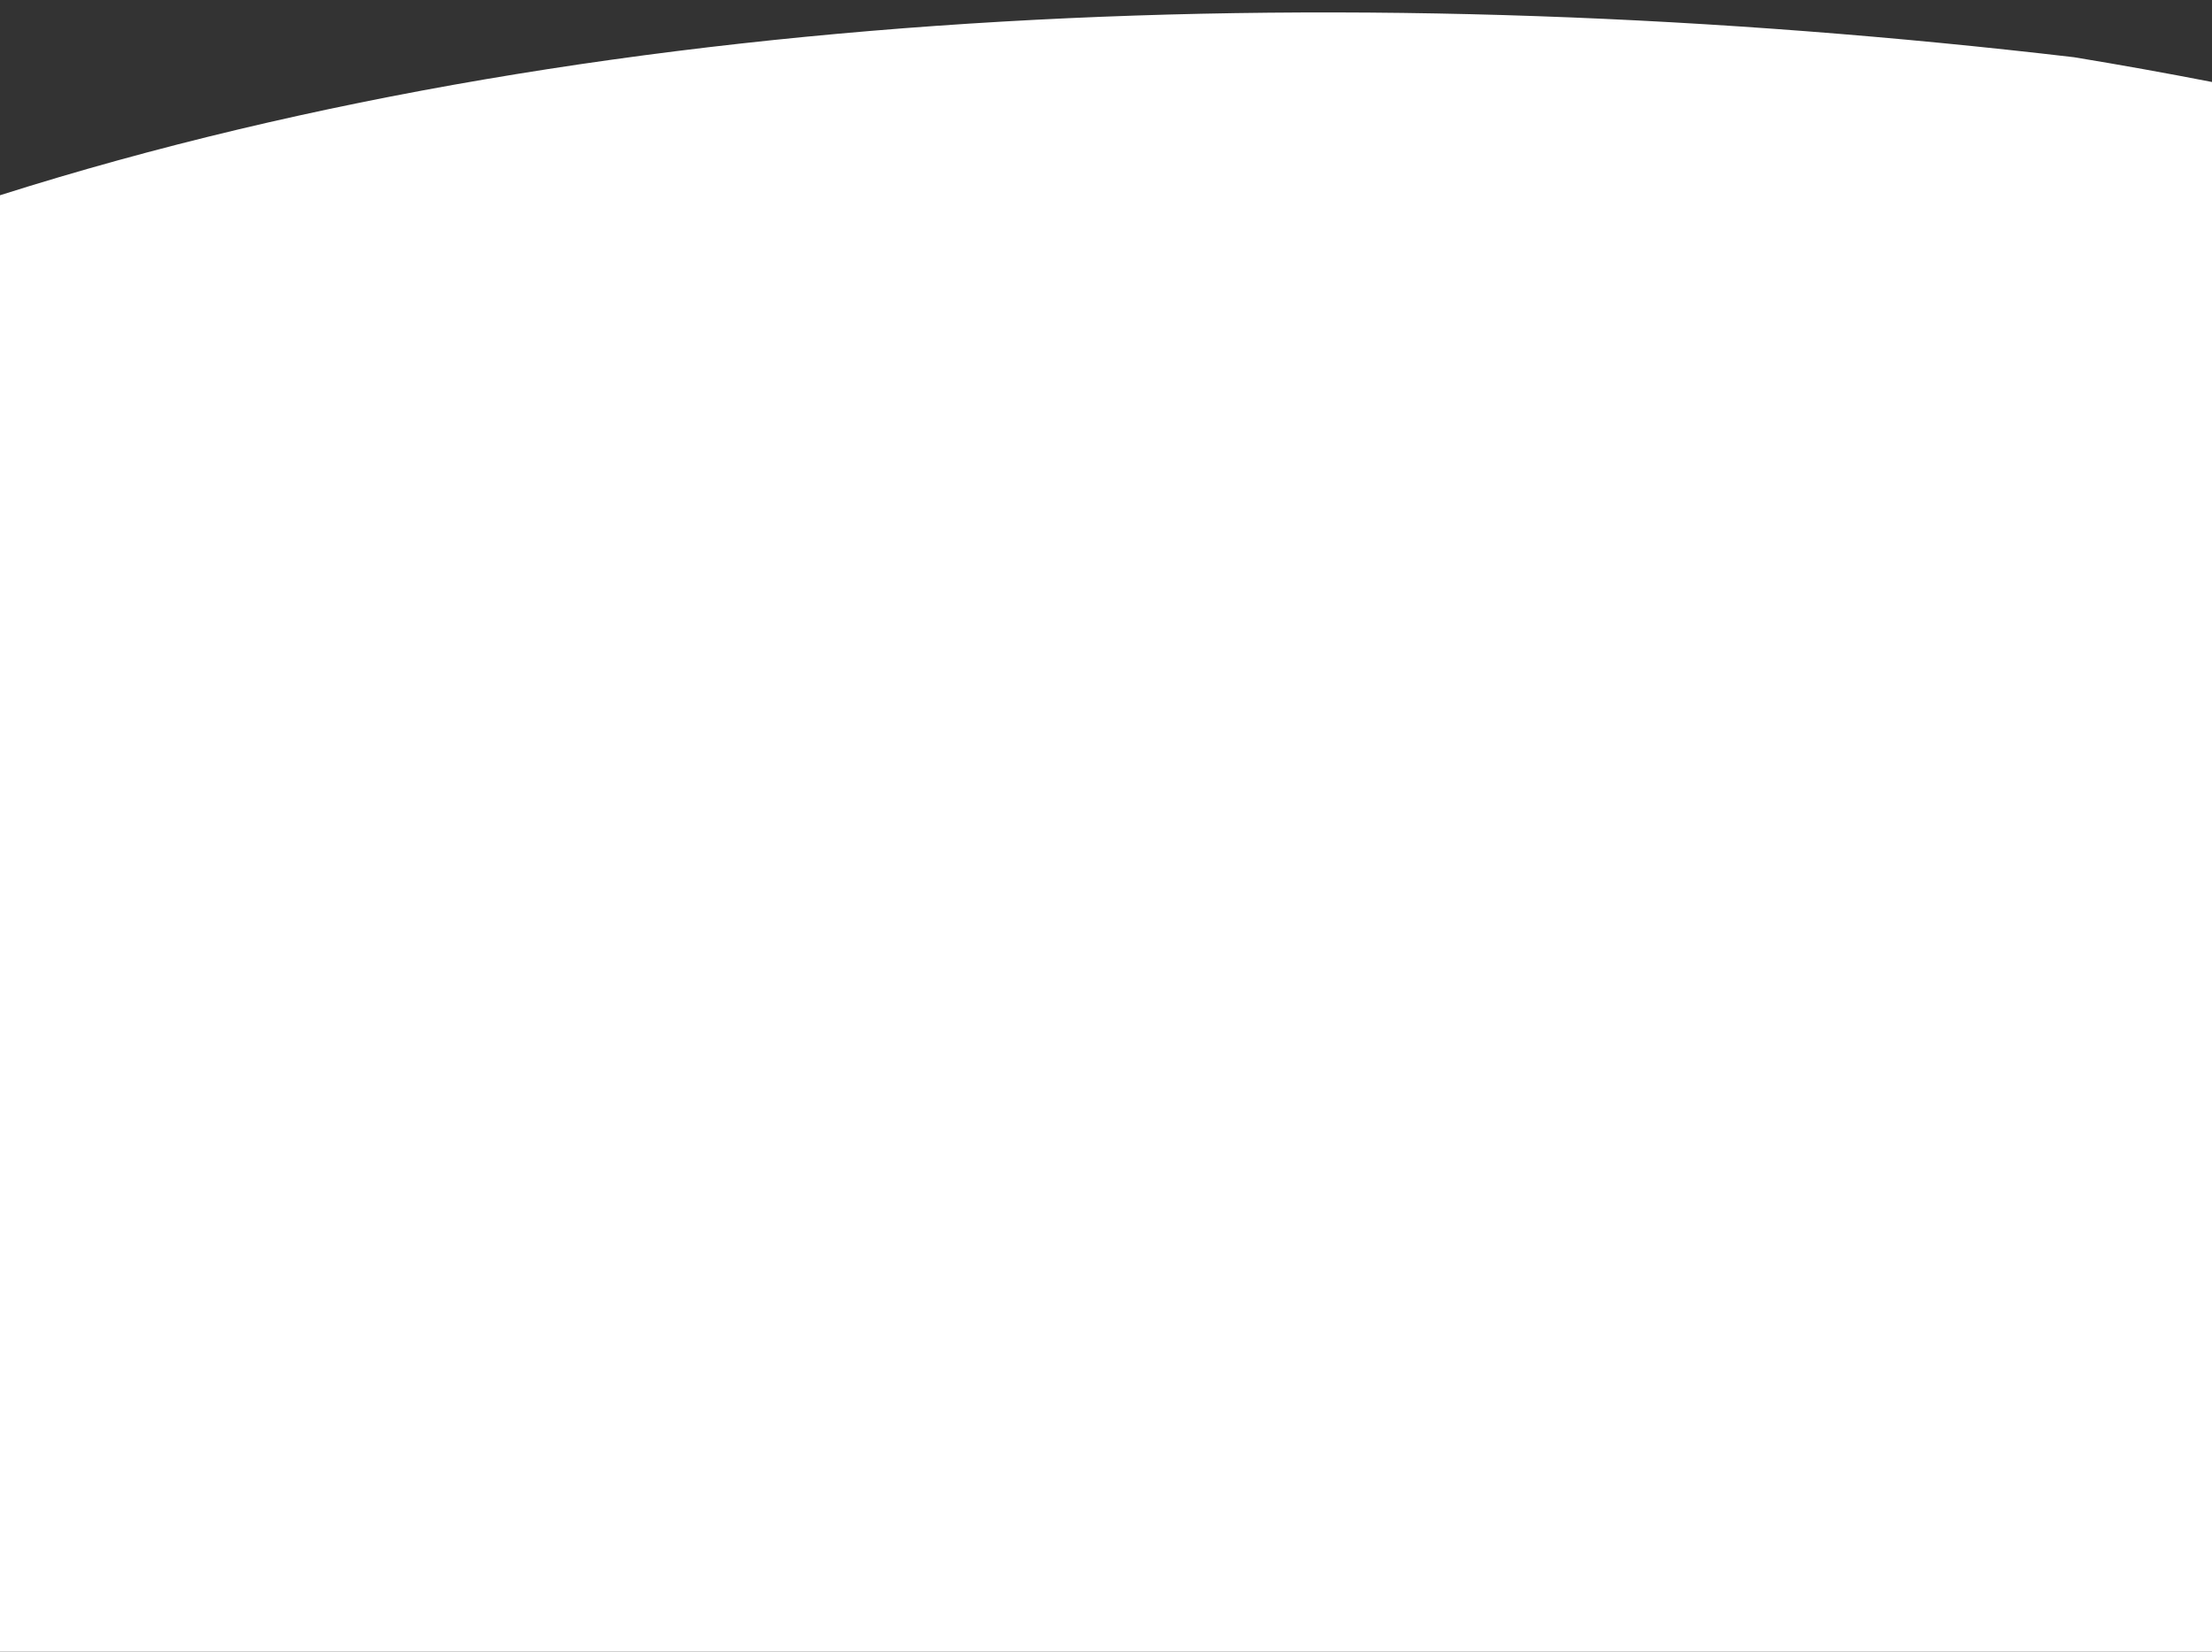
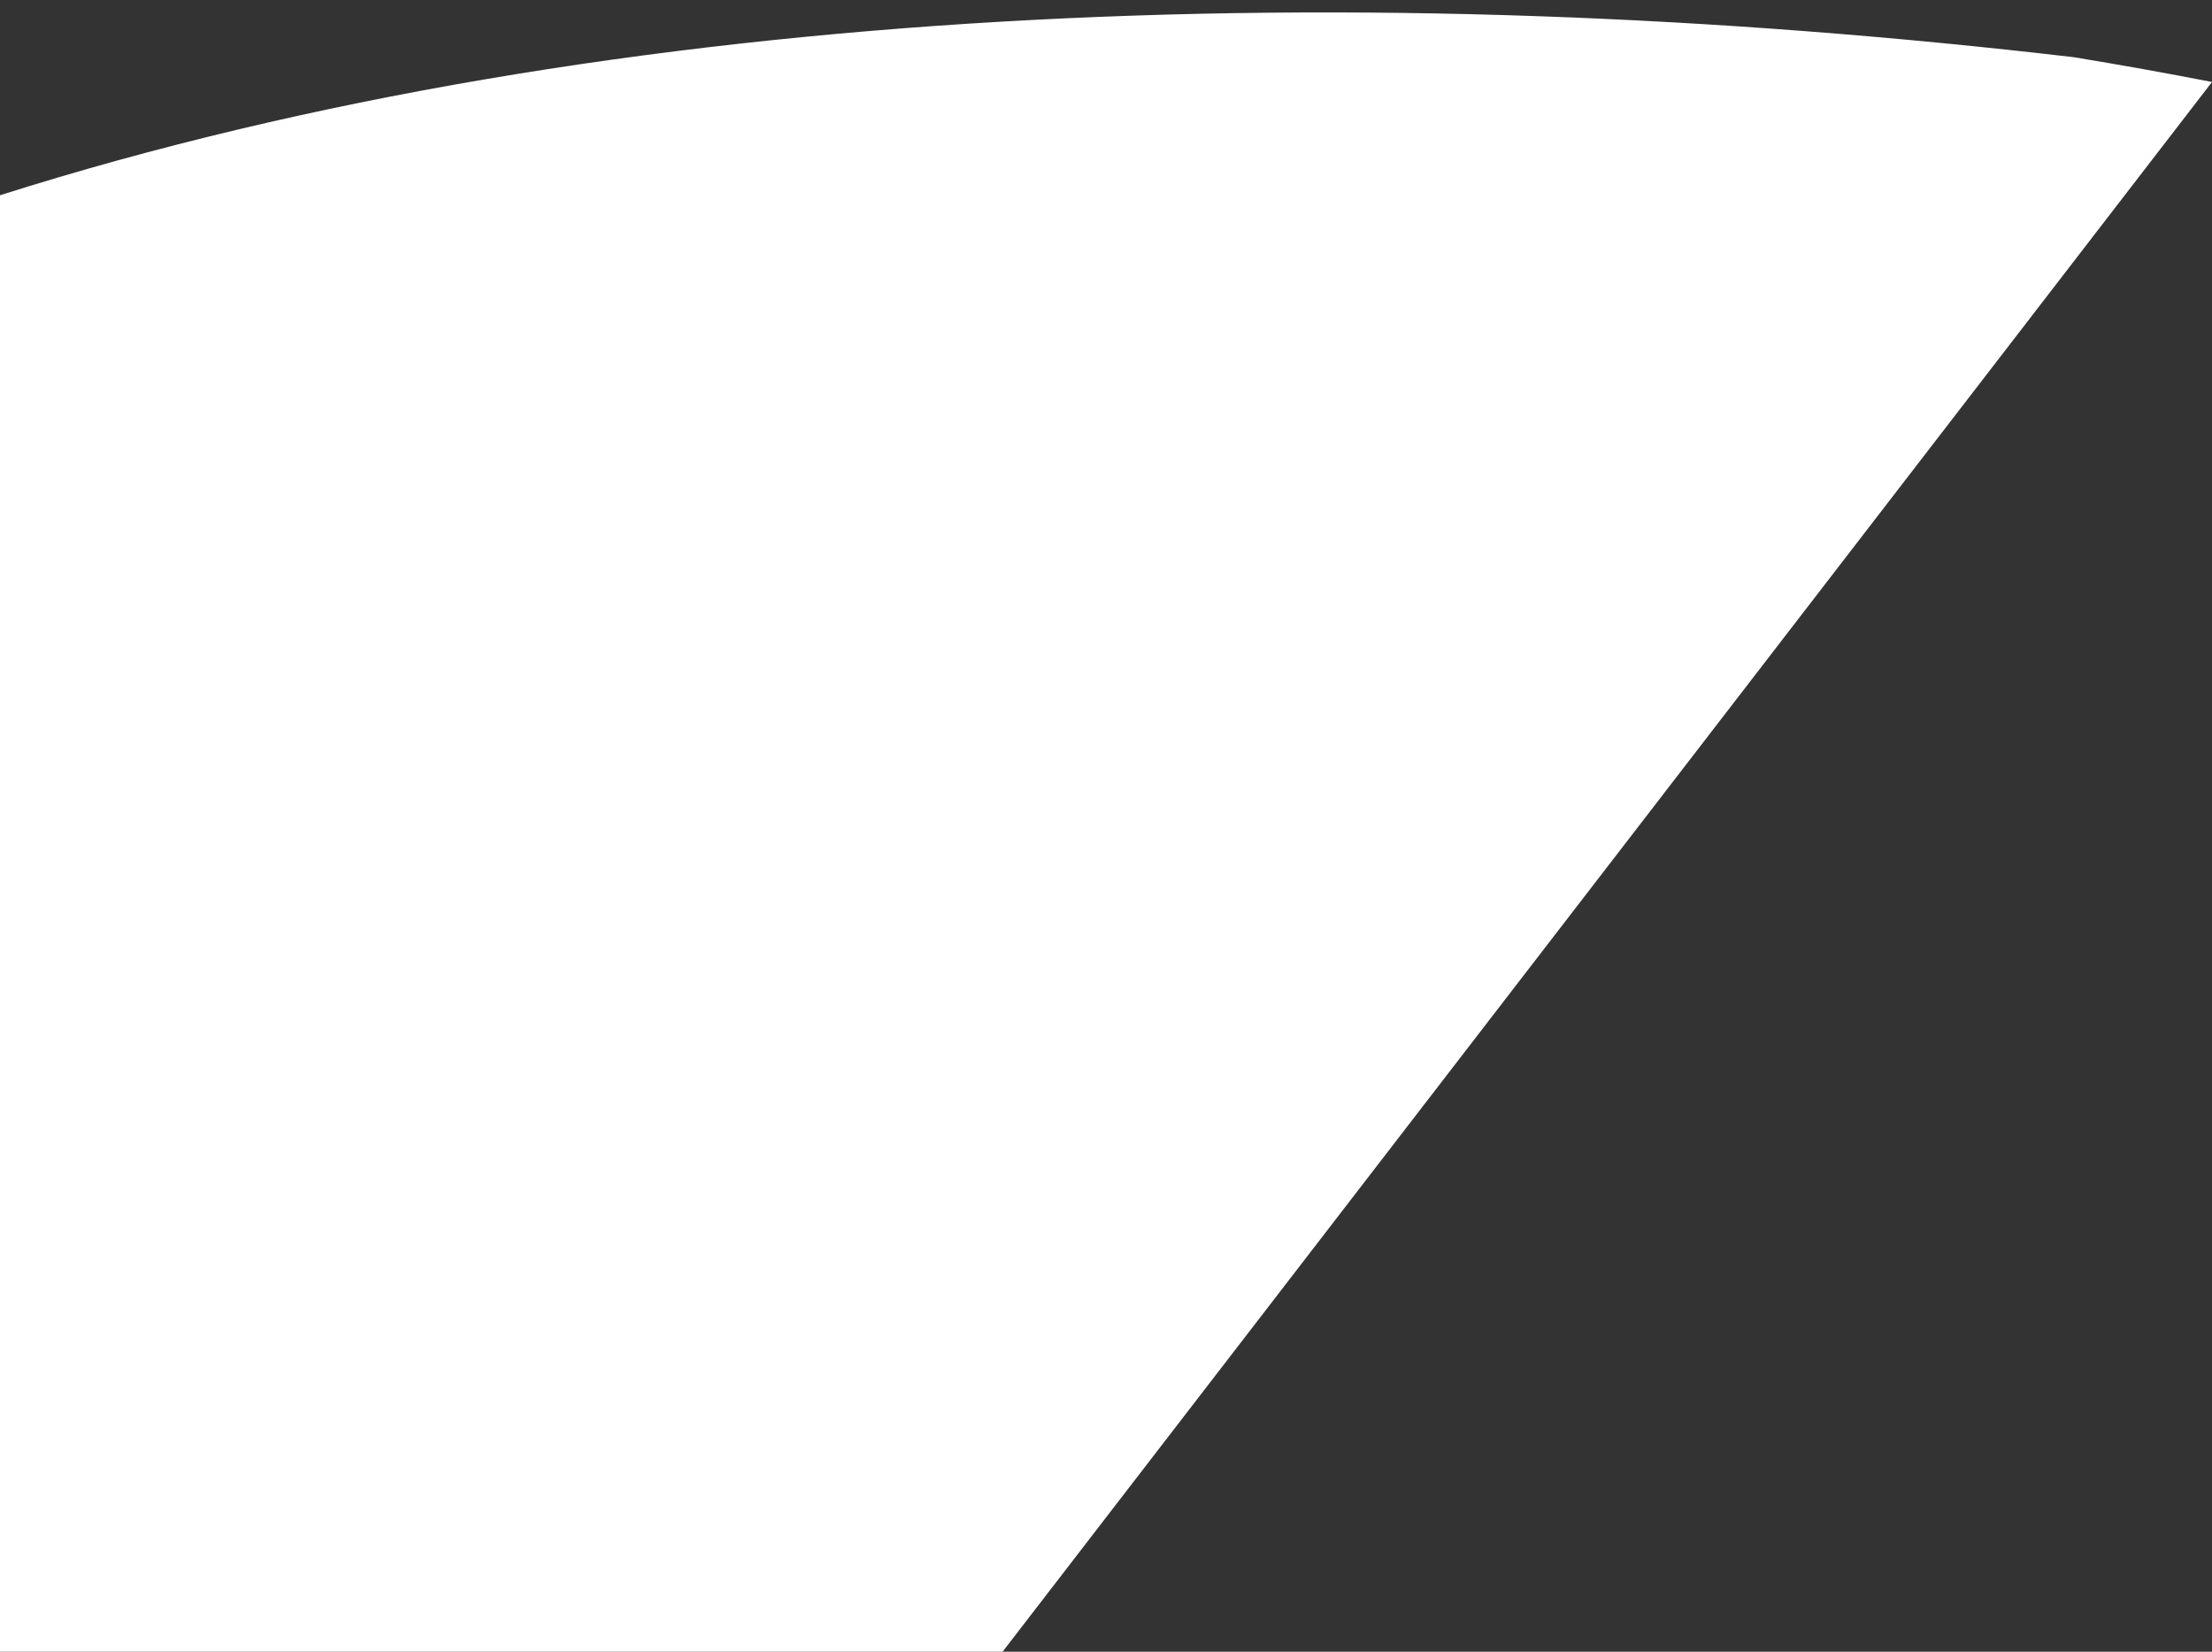
<svg xmlns="http://www.w3.org/2000/svg" version="1.1" id="Layer_1" x="0px" y="0px" viewBox="0 0 375 280" style="enable-background:new 0 0 375 280;" xml:space="preserve">
  <rect x="0" y="0" width="375" height="280" fill="#333333" stroke="none" />
  <style type="text/css">
	.st0{fill:#FFFFFF;}
</style>
-   <path id="Intersection_6" class="st0" d="M0,500.6V33.1C104.7-0.1,231.2-4.4,351.6,9.7c7.9,1.3,15.7,2.7,23.4,4.2v486.8L0,500.6  L0,500.6z" />
+   <path id="Intersection_6" class="st0" d="M0,500.6V33.1C104.7-0.1,231.2-4.4,351.6,9.7c7.9,1.3,15.7,2.7,23.4,4.2L0,500.6  L0,500.6z" />
</svg>